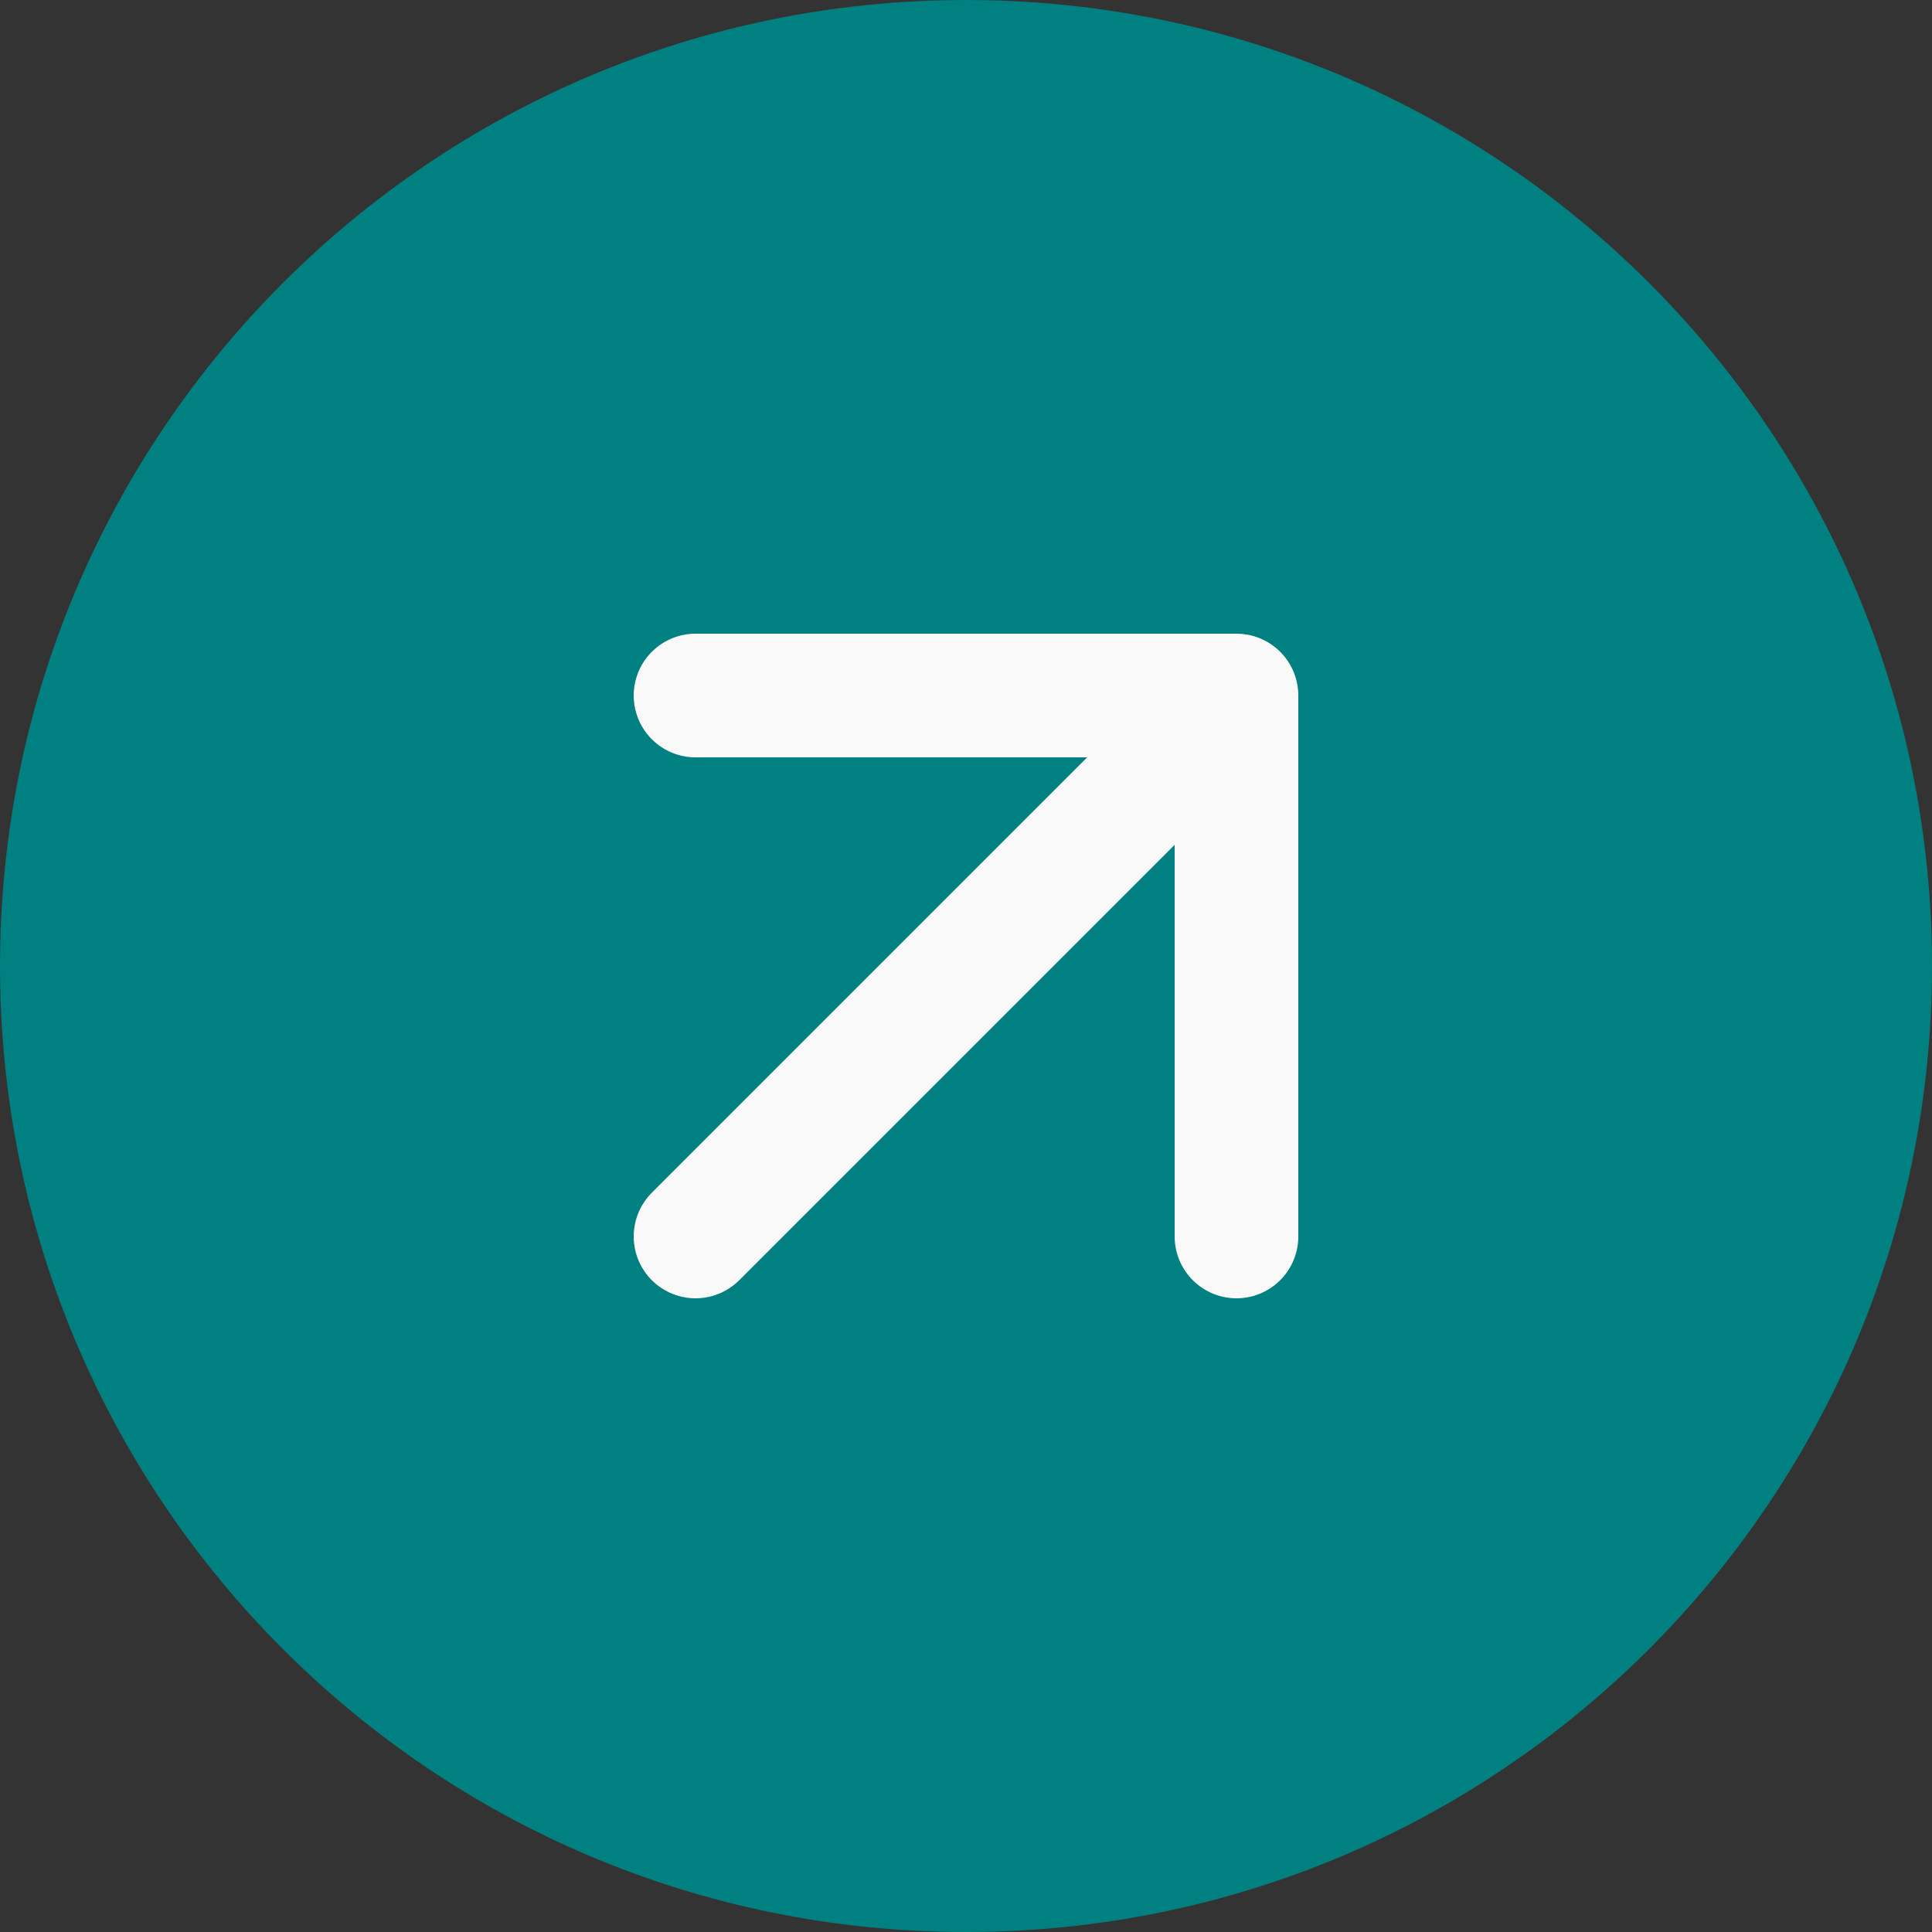
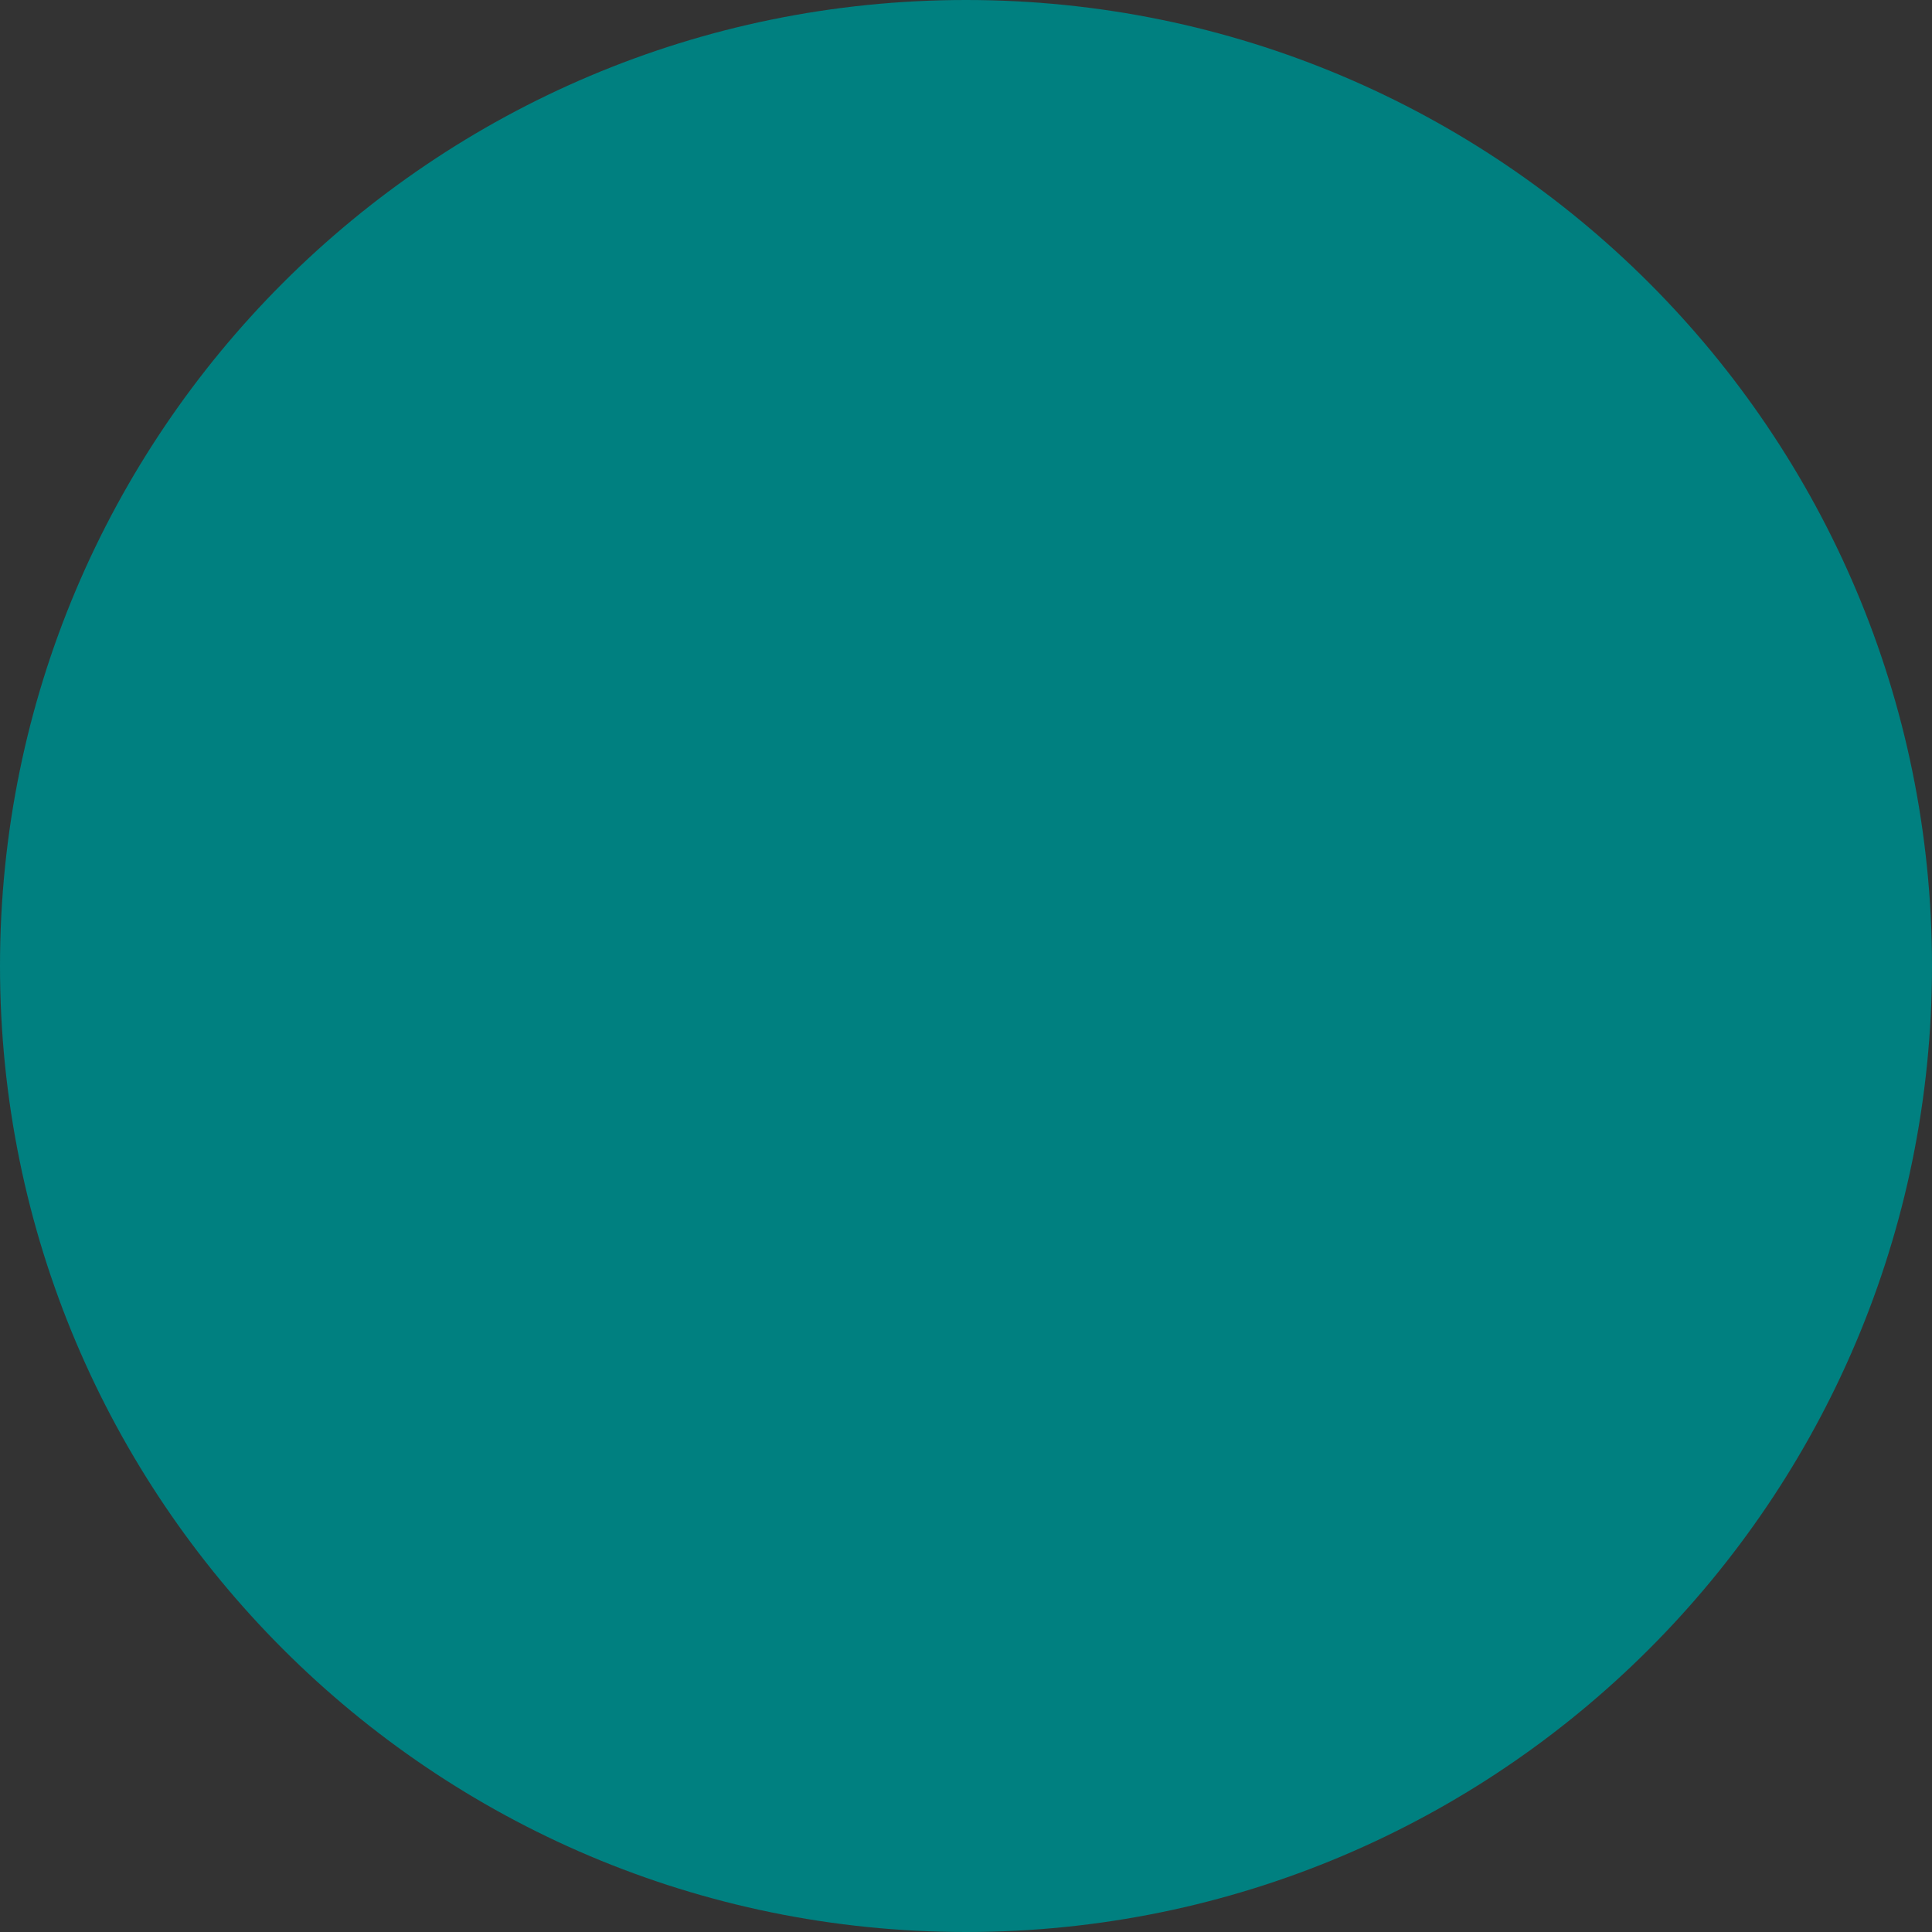
<svg xmlns="http://www.w3.org/2000/svg" width="25" height="25" viewBox="0 0 25 25" fill="none">
  <rect x="0" y="0" width="25" height="25" fill="#333333" stroke="none" />
  <path d="M25 12.5C25 5.596 19.404 0 12.5 0C5.596 0 0 5.596 0 12.5C0 19.404 5.596 25 12.5 25C19.404 25 25 19.404 25 12.5Z" fill="#008080" />
  <path d="M9 9H16V16" fill="#008080" />
  <path d="M9 16L16 9Z" fill="#008080" />
-   <path d="M9 9H16M16 9V16M16 9L9 16" stroke="#F9F9F9" stroke-width="1.6" stroke-linecap="round" stroke-linejoin="round" />
</svg>